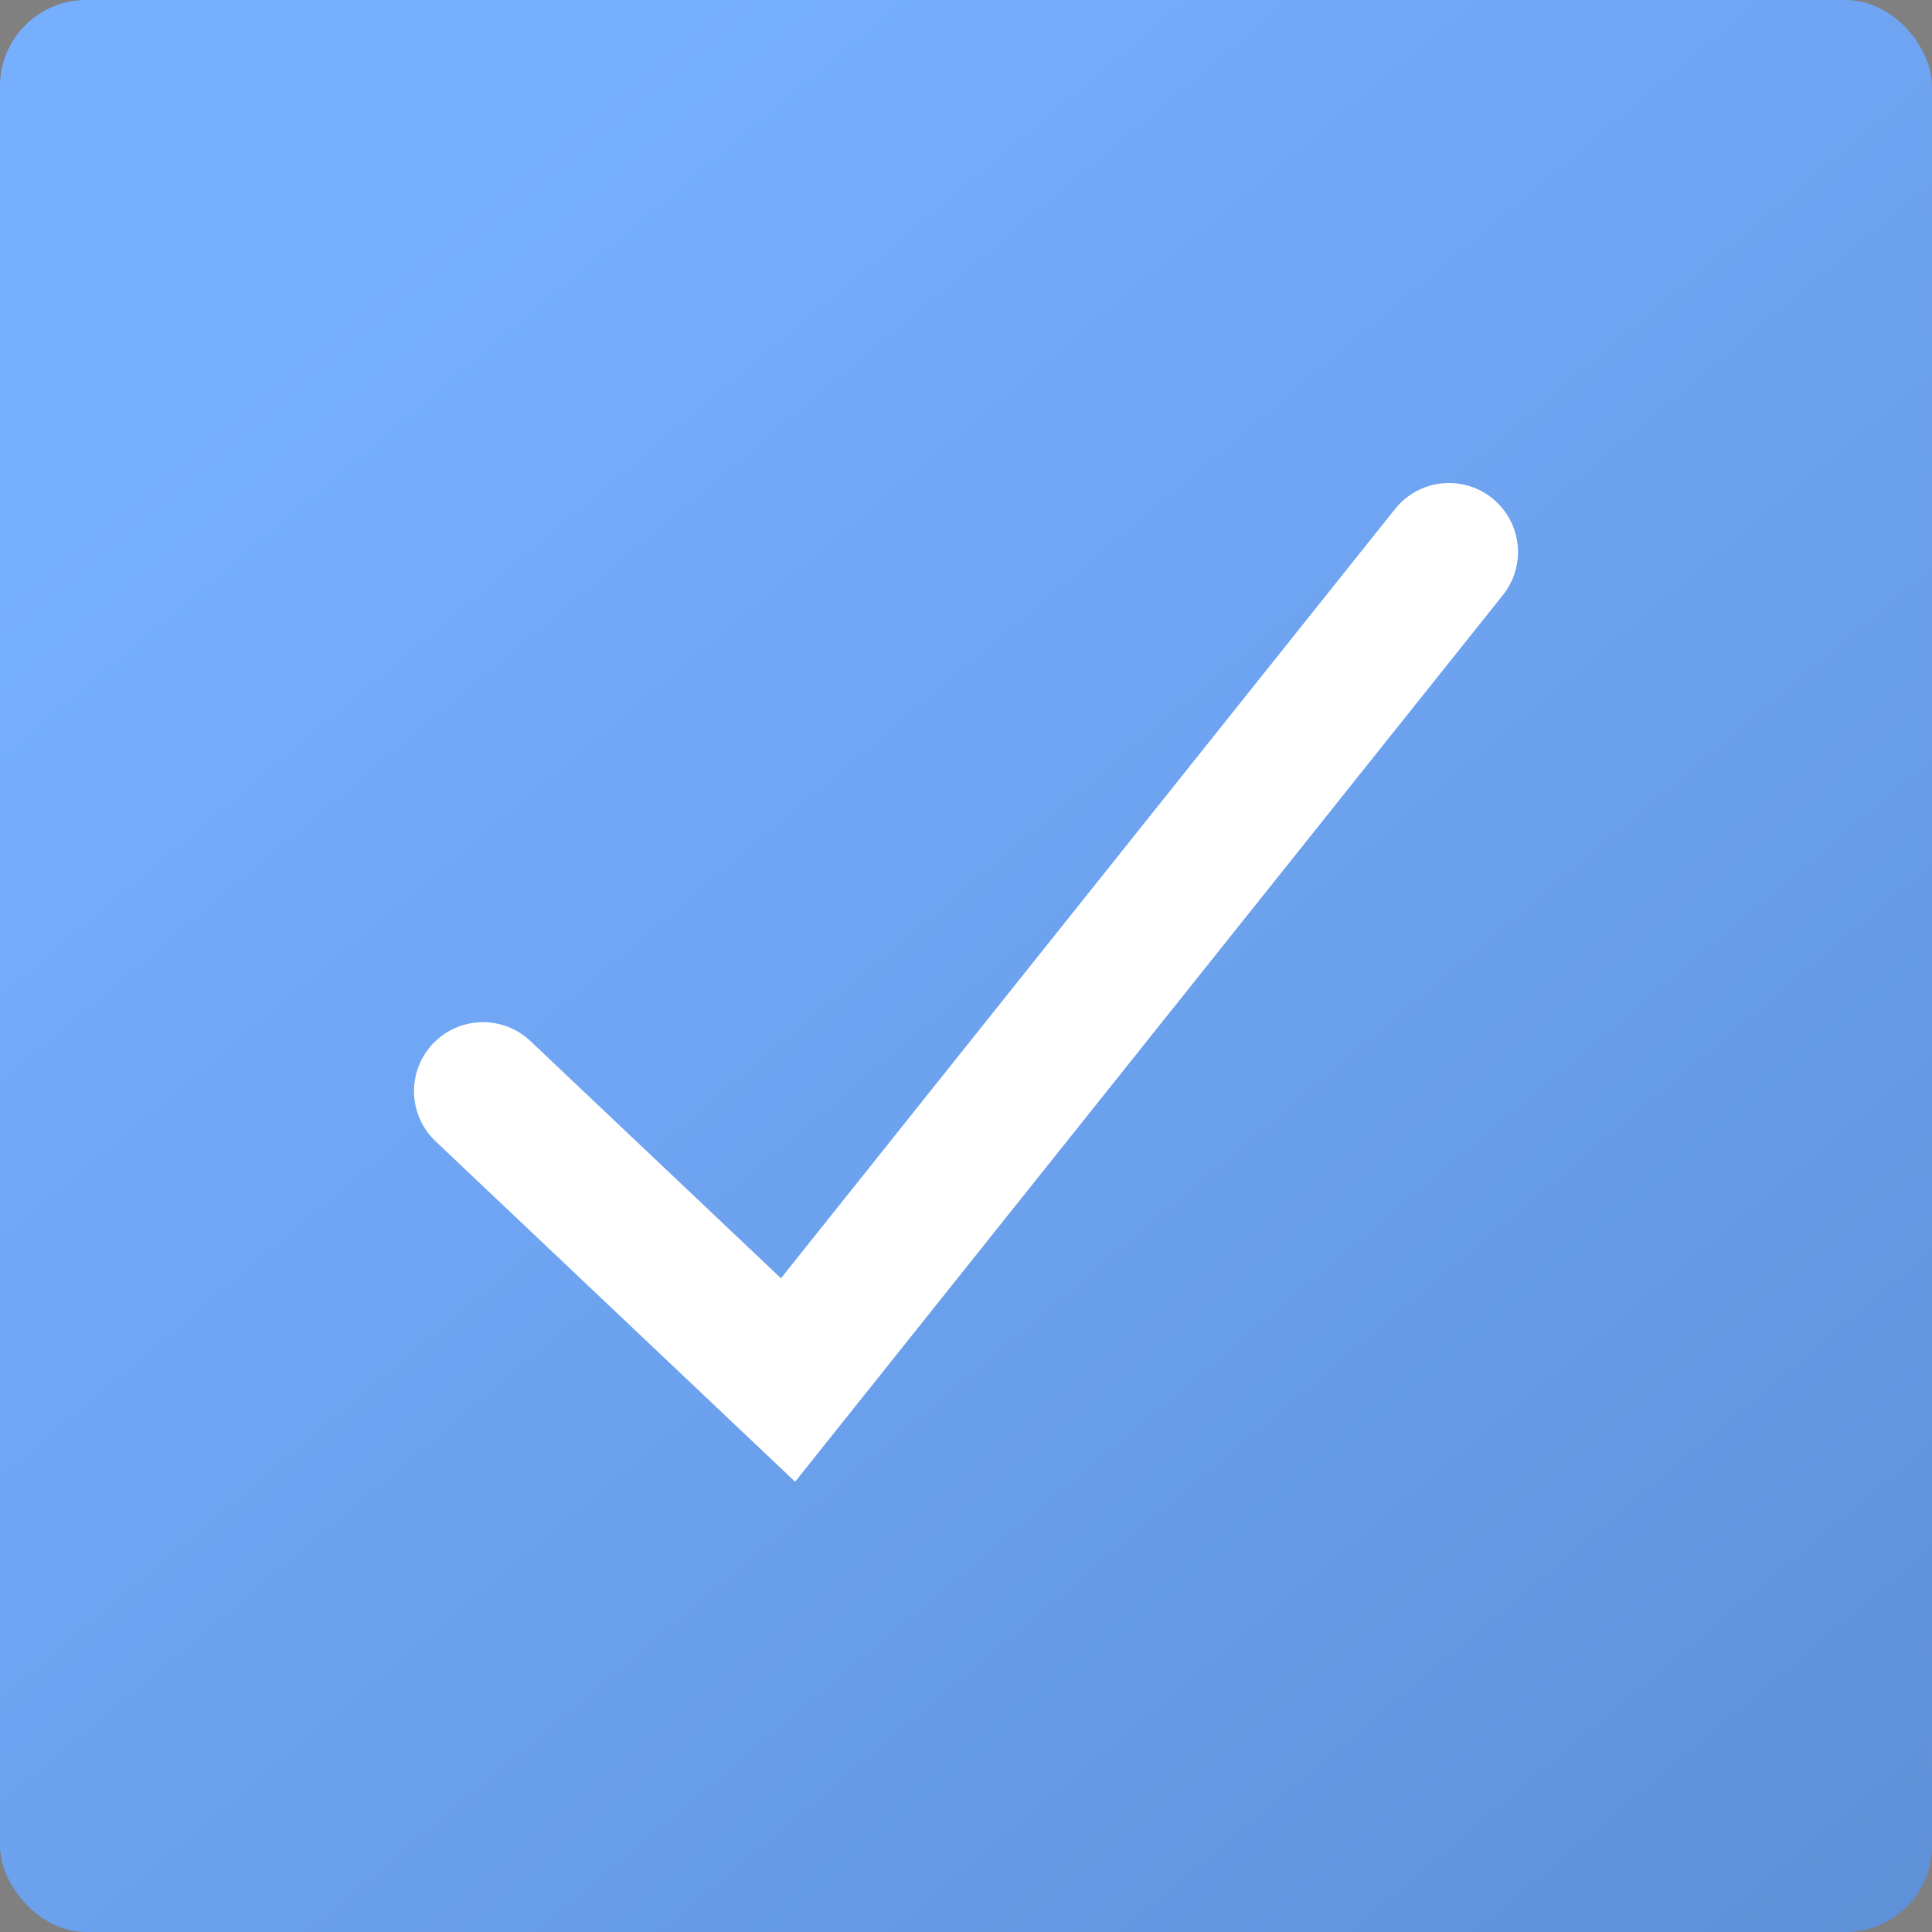
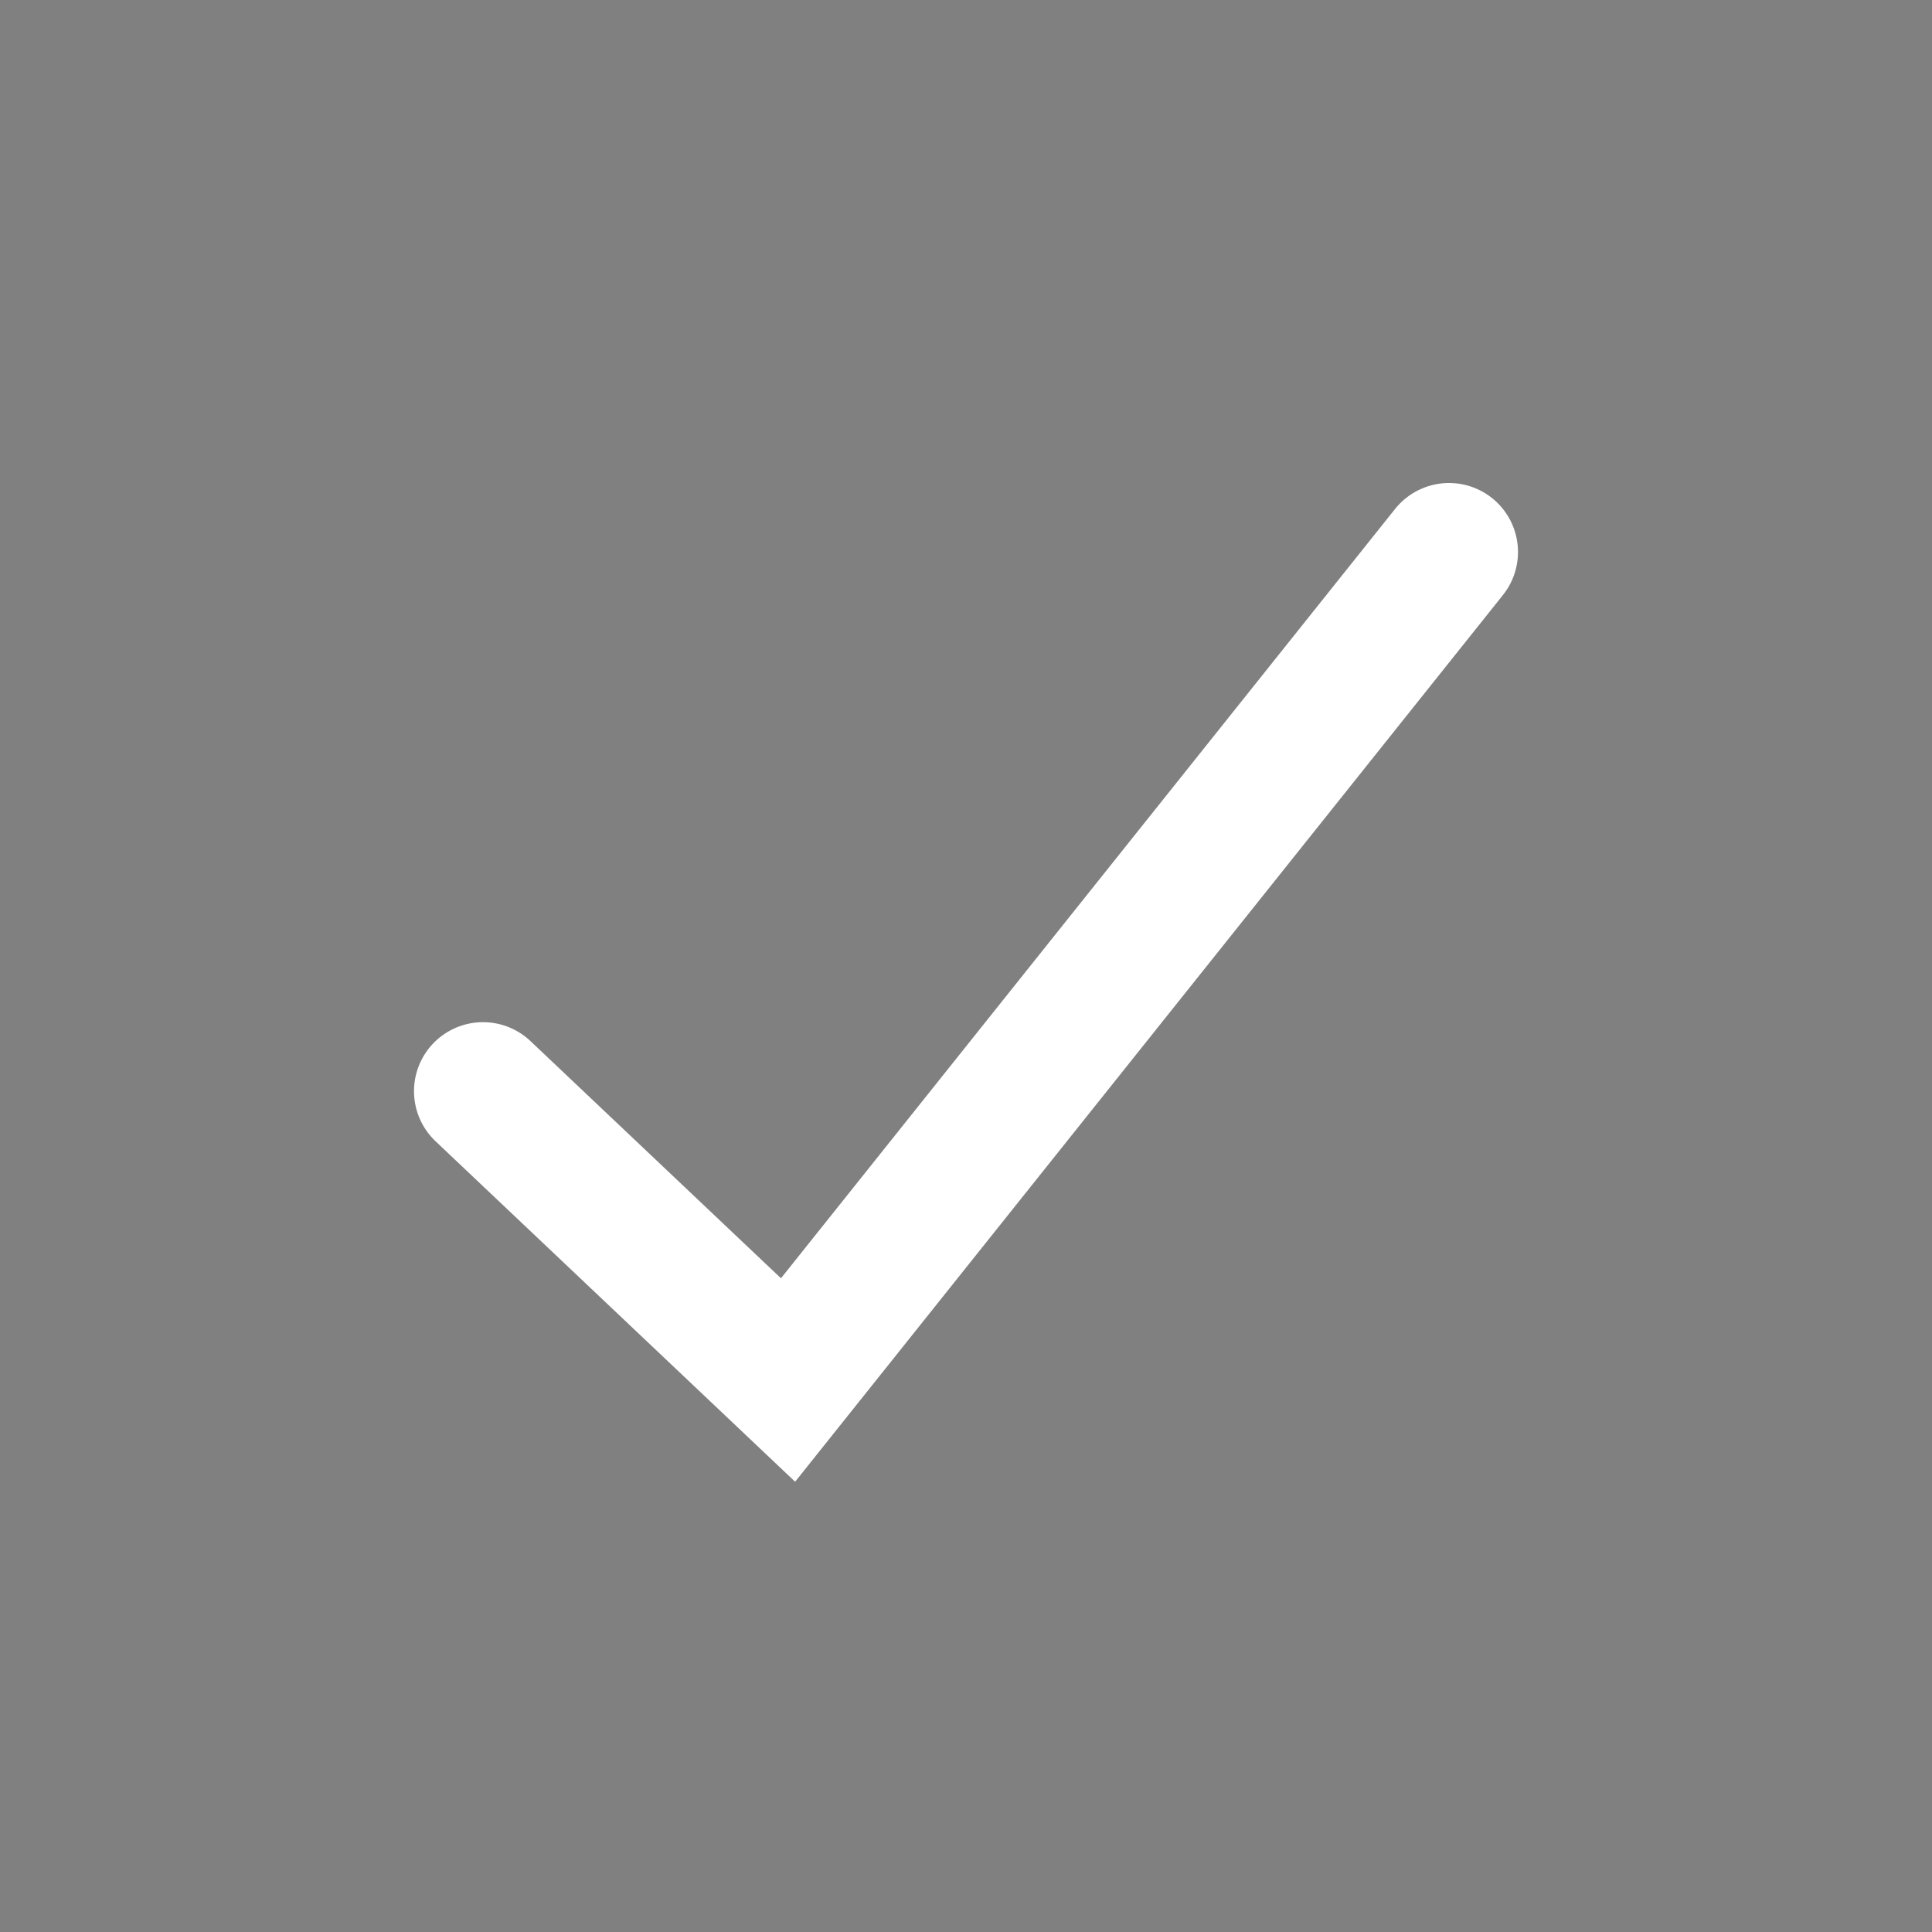
<svg xmlns="http://www.w3.org/2000/svg" viewBox="0 0 28 28" fill="none">
  <rect x="0" y="0" width="28" height="28" fill="#808080" stroke="none" />
-   <rect width="28" height="28" rx="1.25" fill="url(#paint0_linear_669_178)" />
  <path d="M7 15.814L11.421 20L21 8" stroke="white" stroke-width="2" stroke-linecap="round" />
  <defs>
    <linearGradient id="paint0_linear_669_178" x1="10" y1="1.51992e-06" x2="104" y2="112" gradientUnits="userSpaceOnUse">
      <stop stop-color="#77AFFF" />
      <stop offset="1" stop-color="#092853" />
    </linearGradient>
  </defs>
</svg>